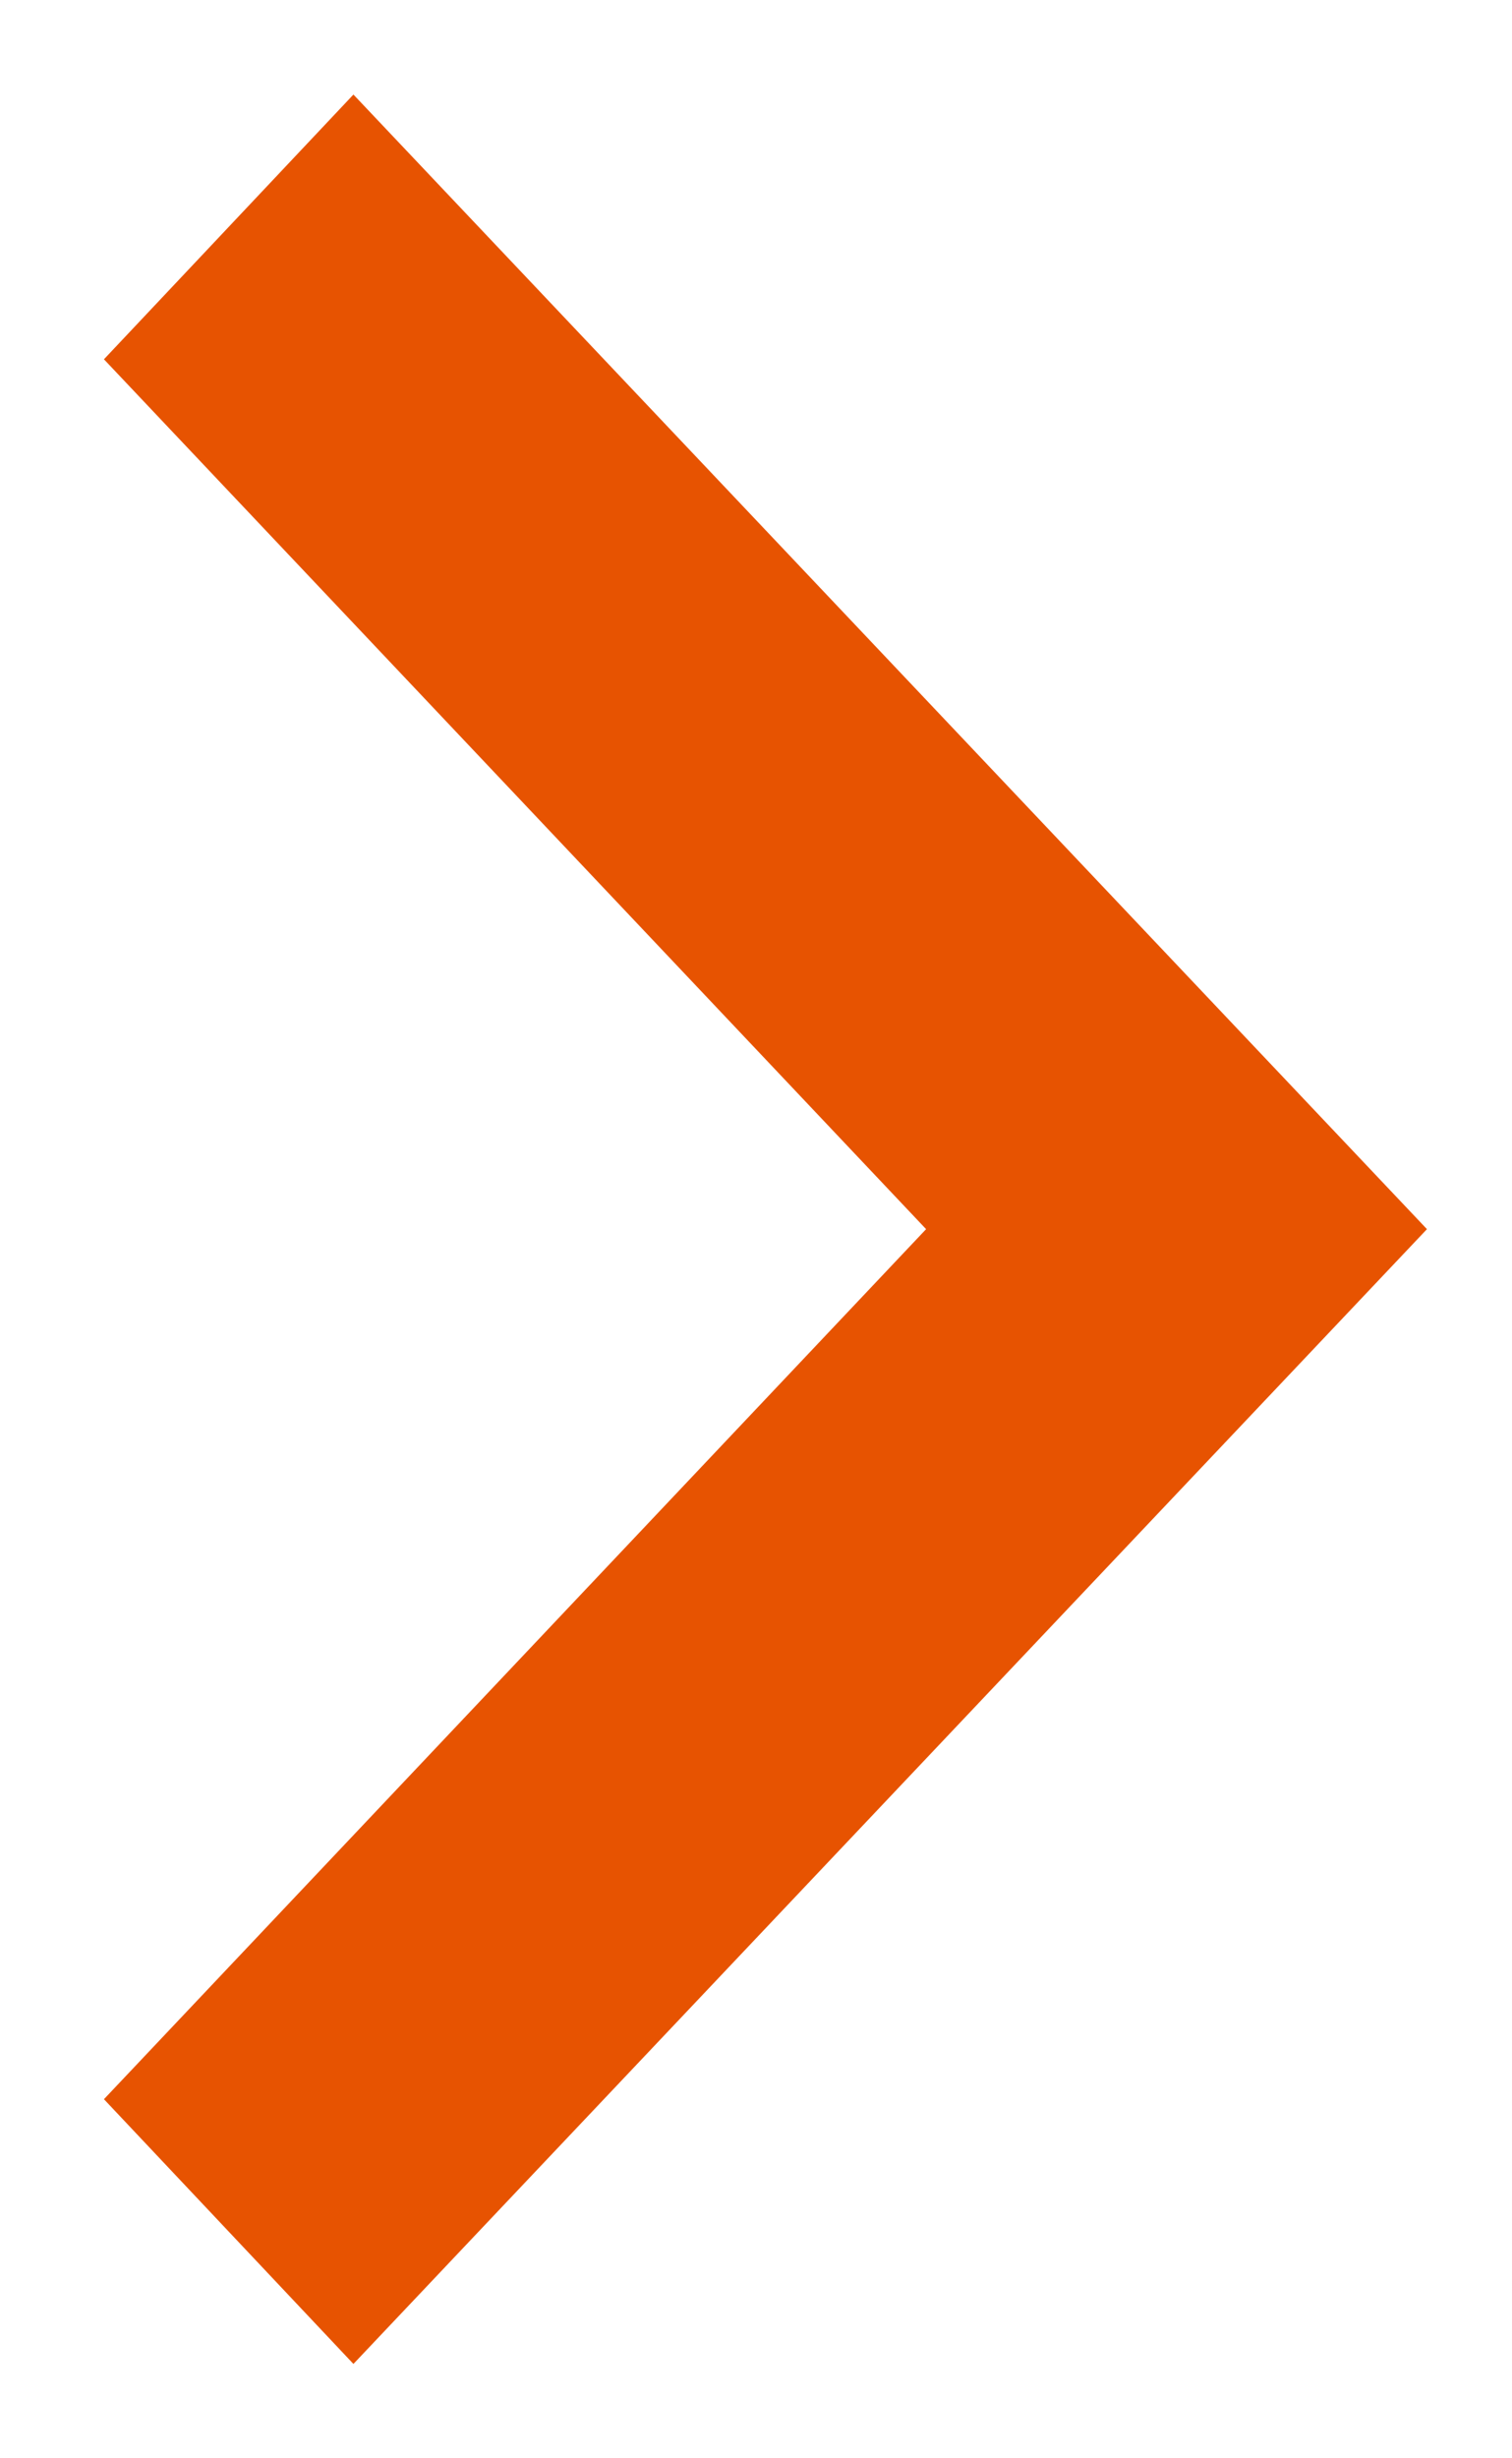
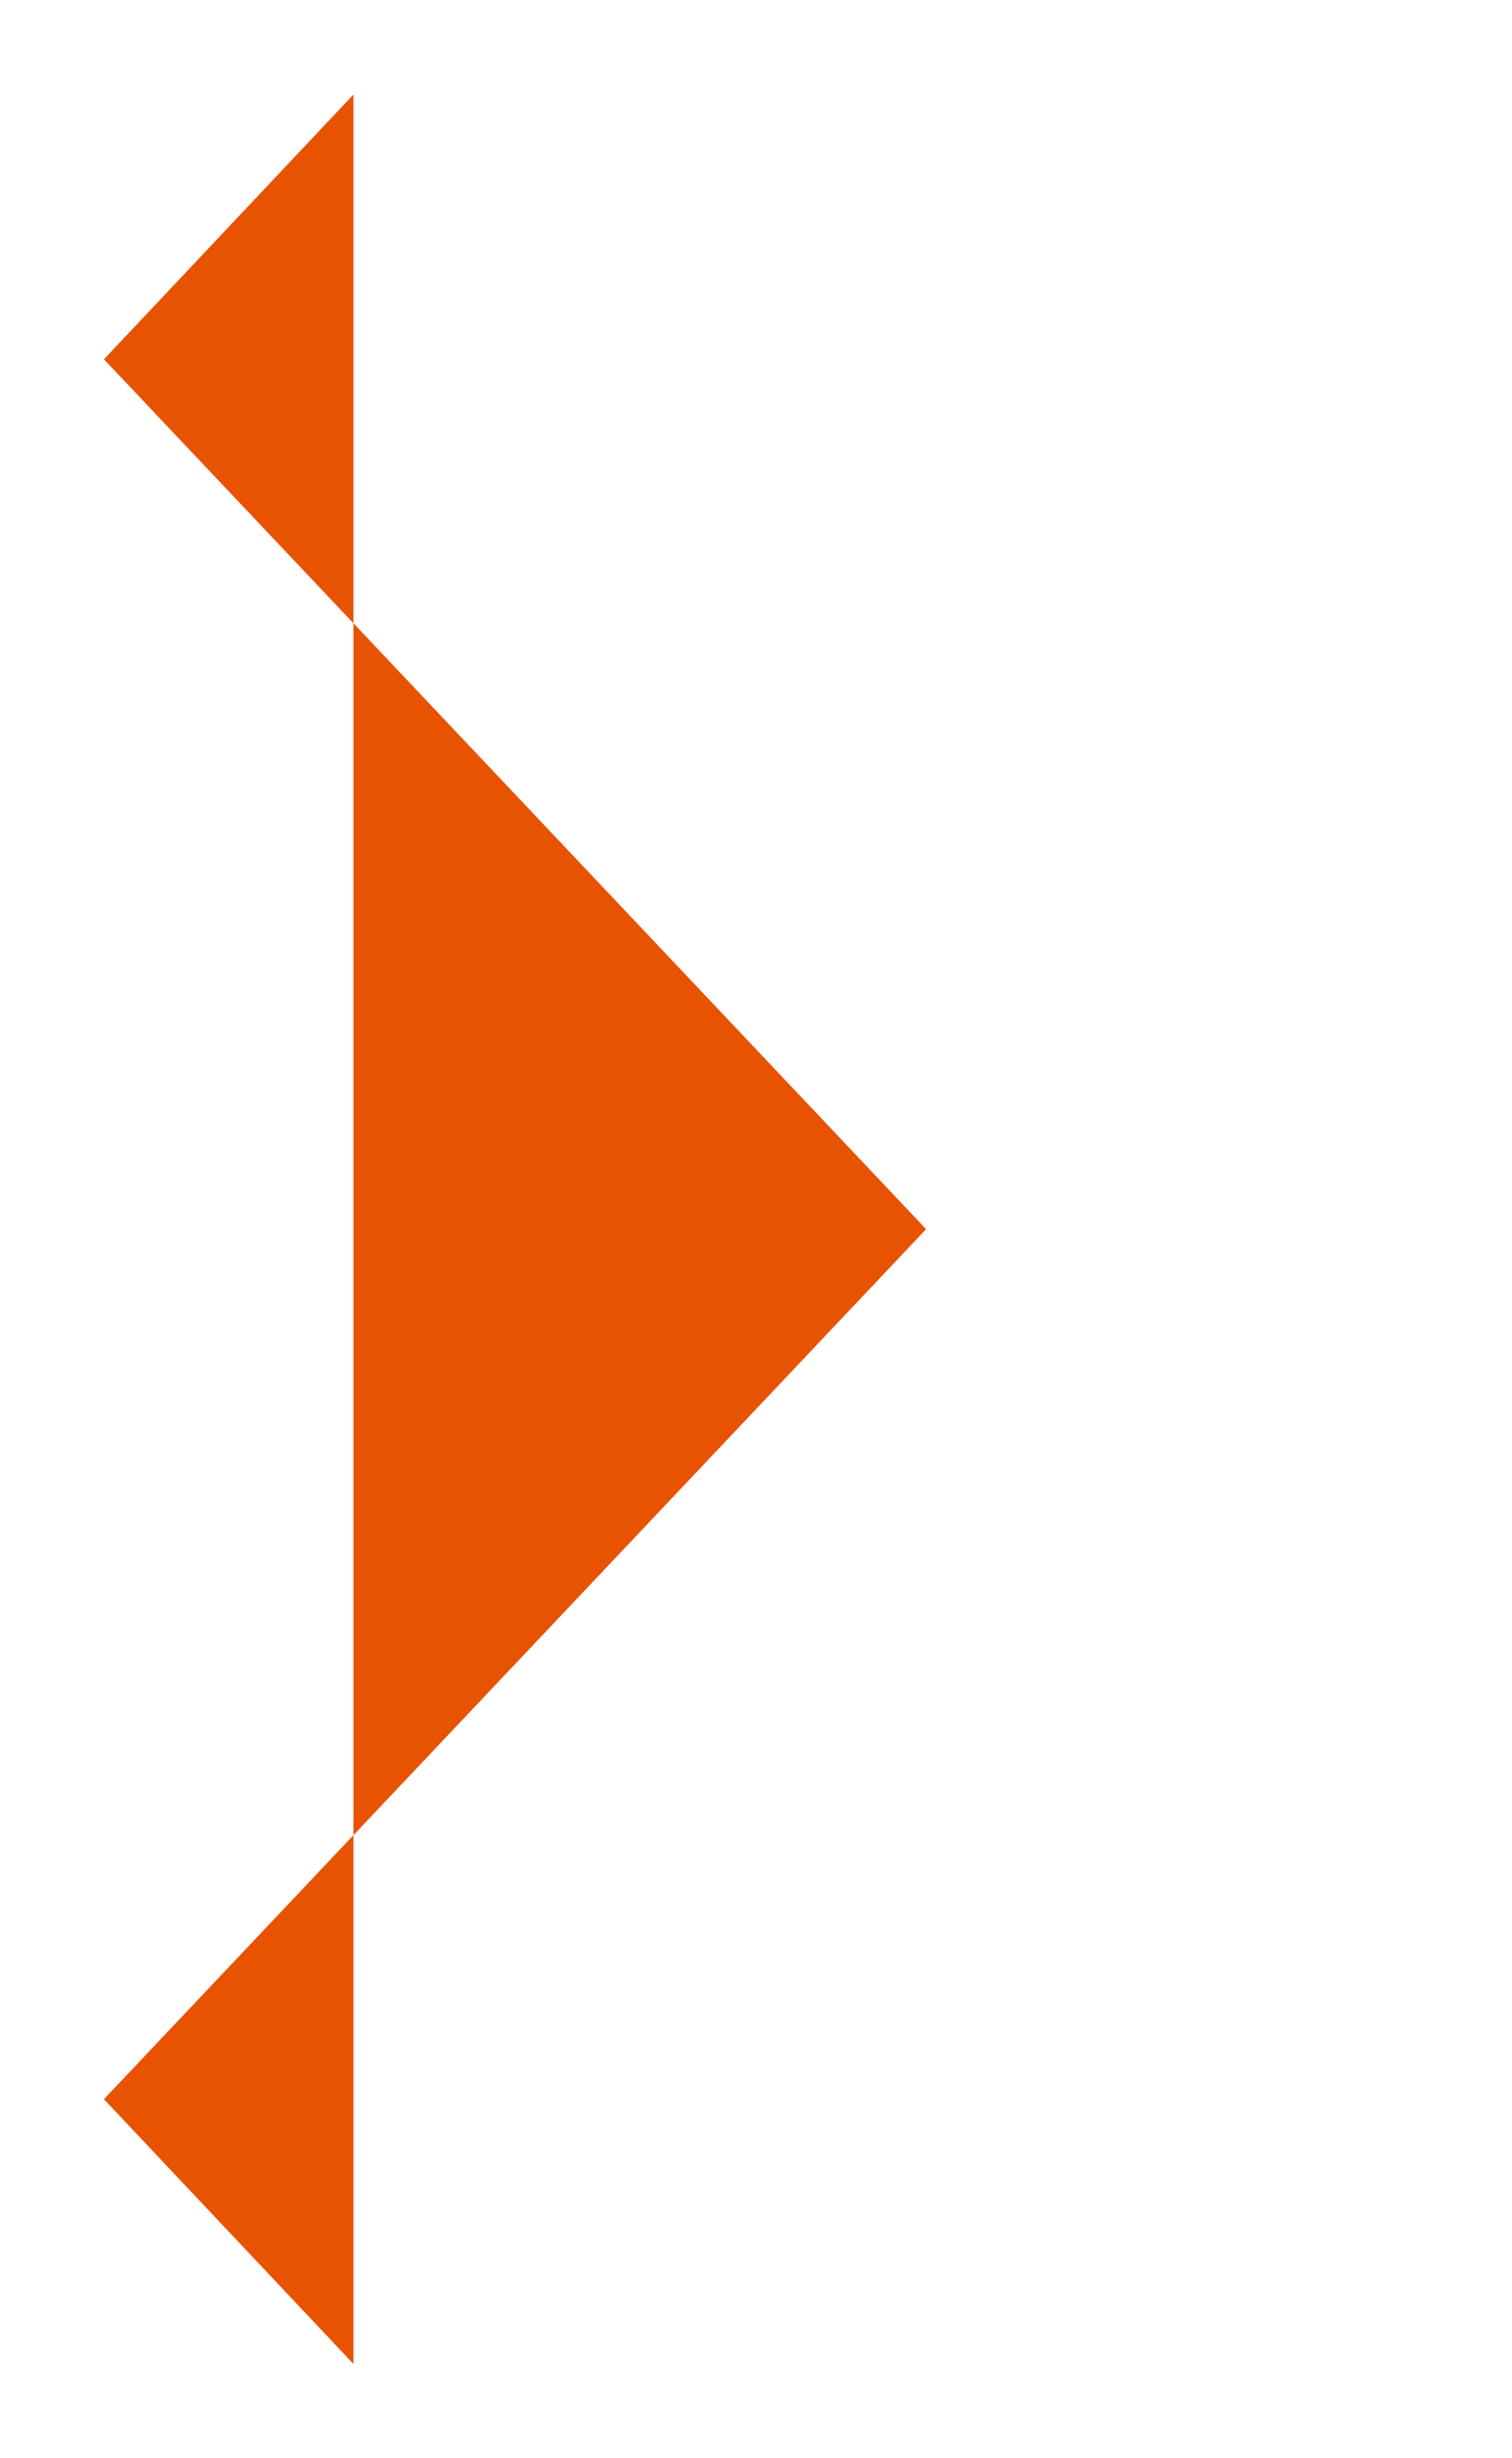
<svg xmlns="http://www.w3.org/2000/svg" width="8" height="13" viewBox="0 0 8 13" fill="none">
-   <path d="M1.87 12.501L0.55 11.101L4.9 6.5L0.55 1.9L1.87 0.5L7.55 6.5L1.87 12.501Z" fill="#E75301" />
+   <path d="M1.87 12.501L0.55 11.101L4.9 6.5L0.55 1.9L1.87 0.5L1.87 12.501Z" fill="#E75301" />
</svg>